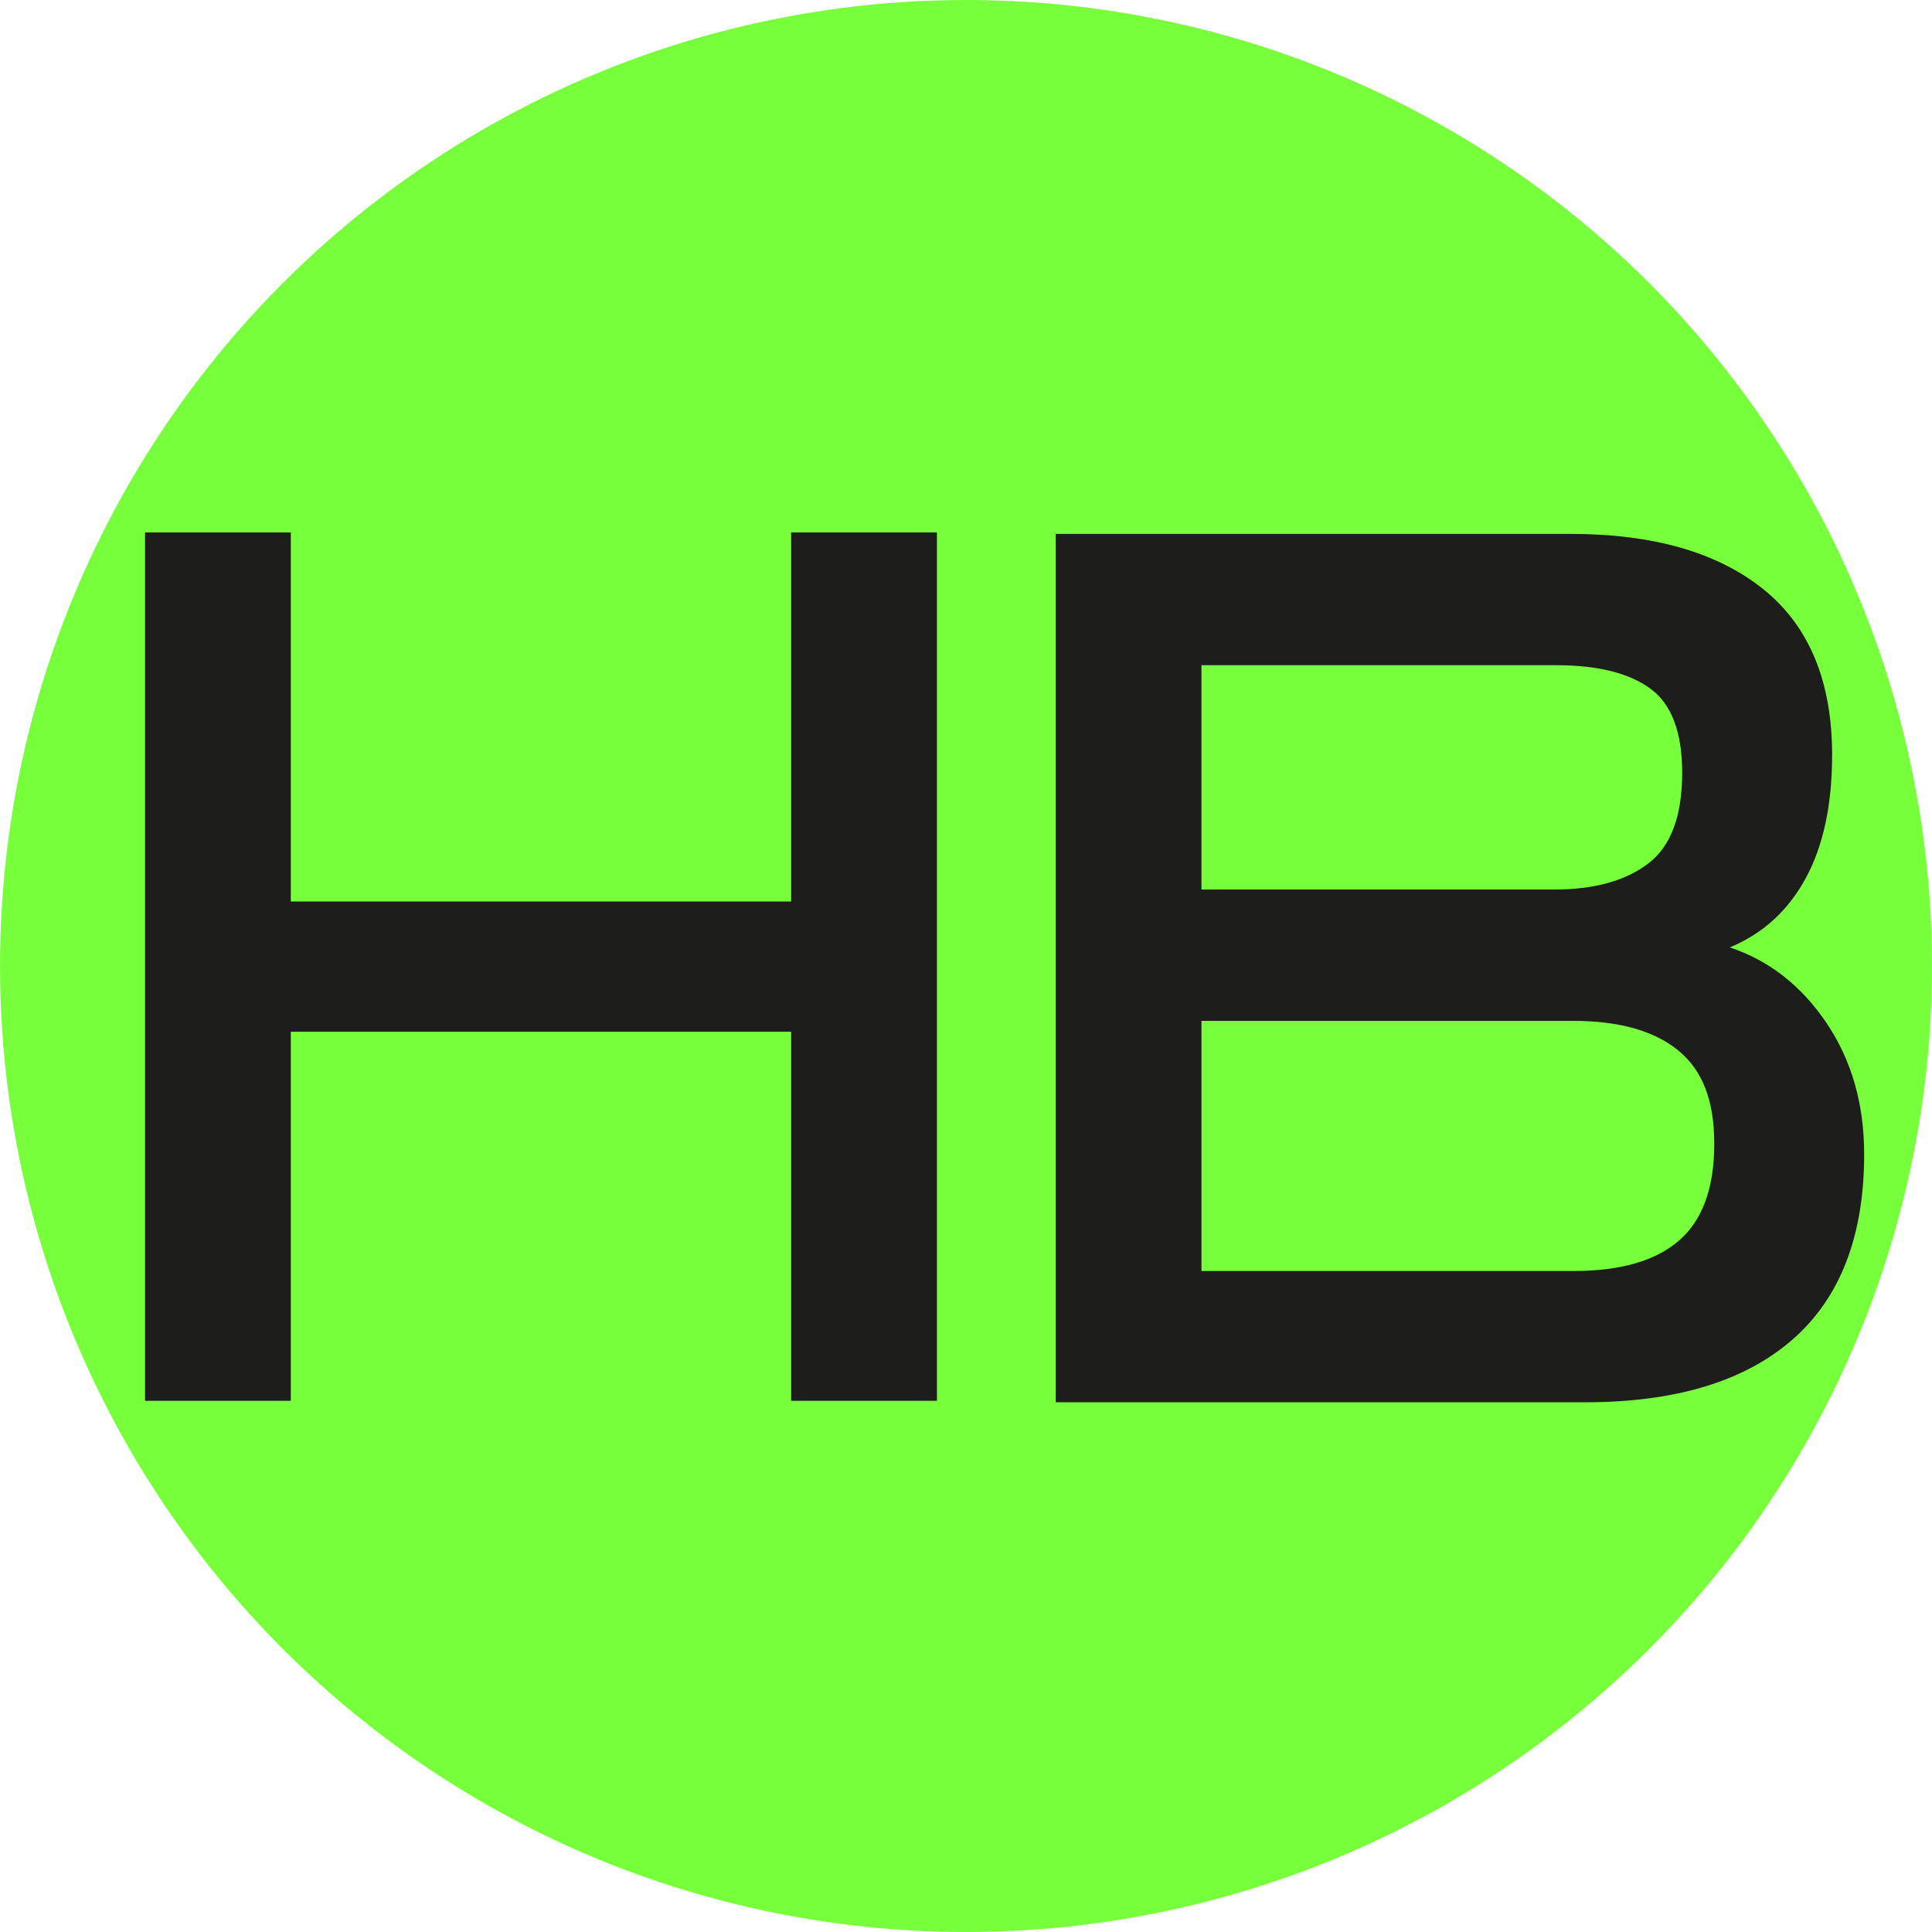
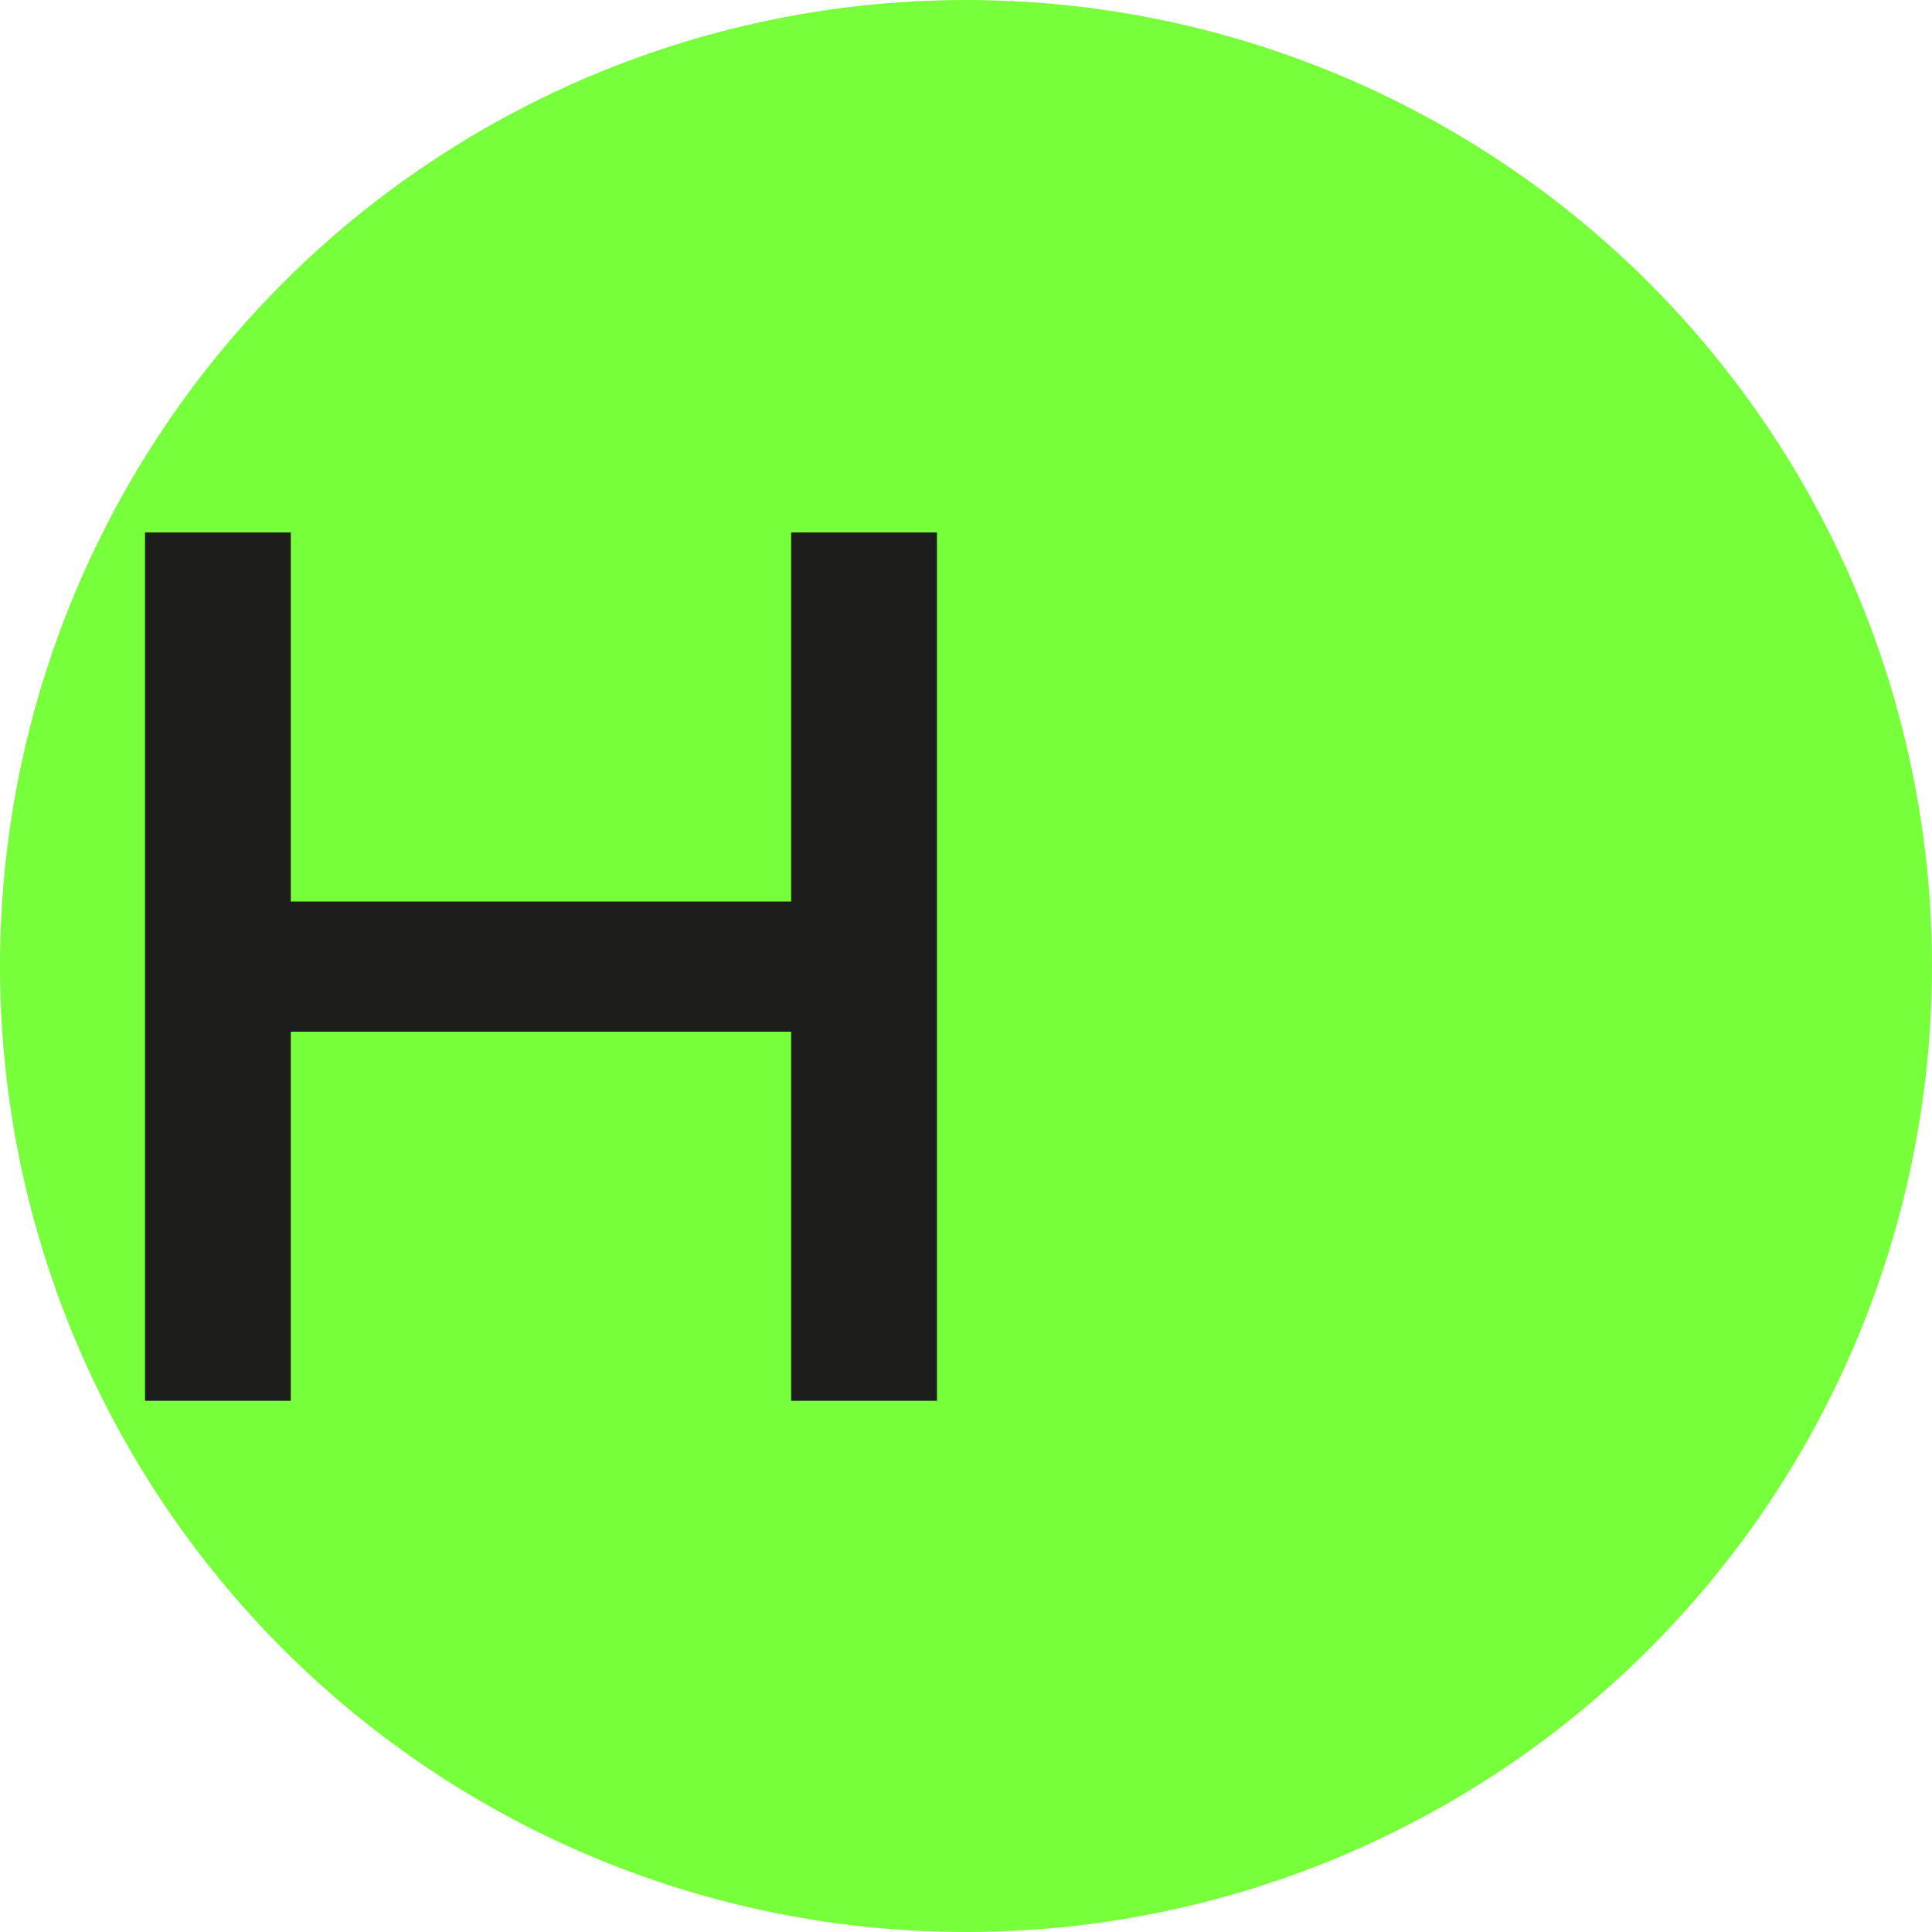
<svg xmlns="http://www.w3.org/2000/svg" id="Ebene_1" data-name="Ebene 1" viewBox="0 0 507.18 507.18">
  <defs>
    <style>      .cls-1 {        fill: #1d1d1b;      }      .cls-2 {        fill: #78ff3c;      }    </style>
  </defs>
  <circle class="cls-2" cx="253.59" cy="253.59" r="253.59" />
  <path class="cls-1" d="M207.69,270.84H76.34v96.89h-38.26v-227.96h38.26v96.89h131.35v-96.89h38.27v227.96h-38.27v-96.89Z" />
-   <path class="cls-1" d="M277.14,140.16h135.15c21.71,0,38.58,4.85,50.62,14.52,12.03,9.68,18.05,24.2,18.05,43.55,0,13.03-2.31,23.8-6.92,32.3-4.61,8.51-11.26,14.57-19.94,18.18,10.31,3.43,18.77,10.04,25.37,19.81,6.6,9.78,9.9,21.26,9.9,34.47,0,21.53-6.29,37.76-18.86,48.71-12.58,10.95-30.71,16.42-54.41,16.42h-138.95v-227.96ZM407.94,233.52c10.49,0,18.73-2.26,24.7-6.79,5.98-4.52,8.96-12.48,8.96-23.89,0-10.67-2.81-18.04-8.41-22.11-5.61-4.07-13.84-6.11-24.7-6.11h-93.09v58.9h92.54ZM413.1,333.66c12.31,0,21.54-2.67,27.69-8.01,6.15-5.34,9.23-13.79,9.23-25.37s-3.17-19.4-9.5-24.56c-6.33-5.16-15.56-7.73-27.68-7.73h-97.43v65.67h97.7Z" />
</svg>